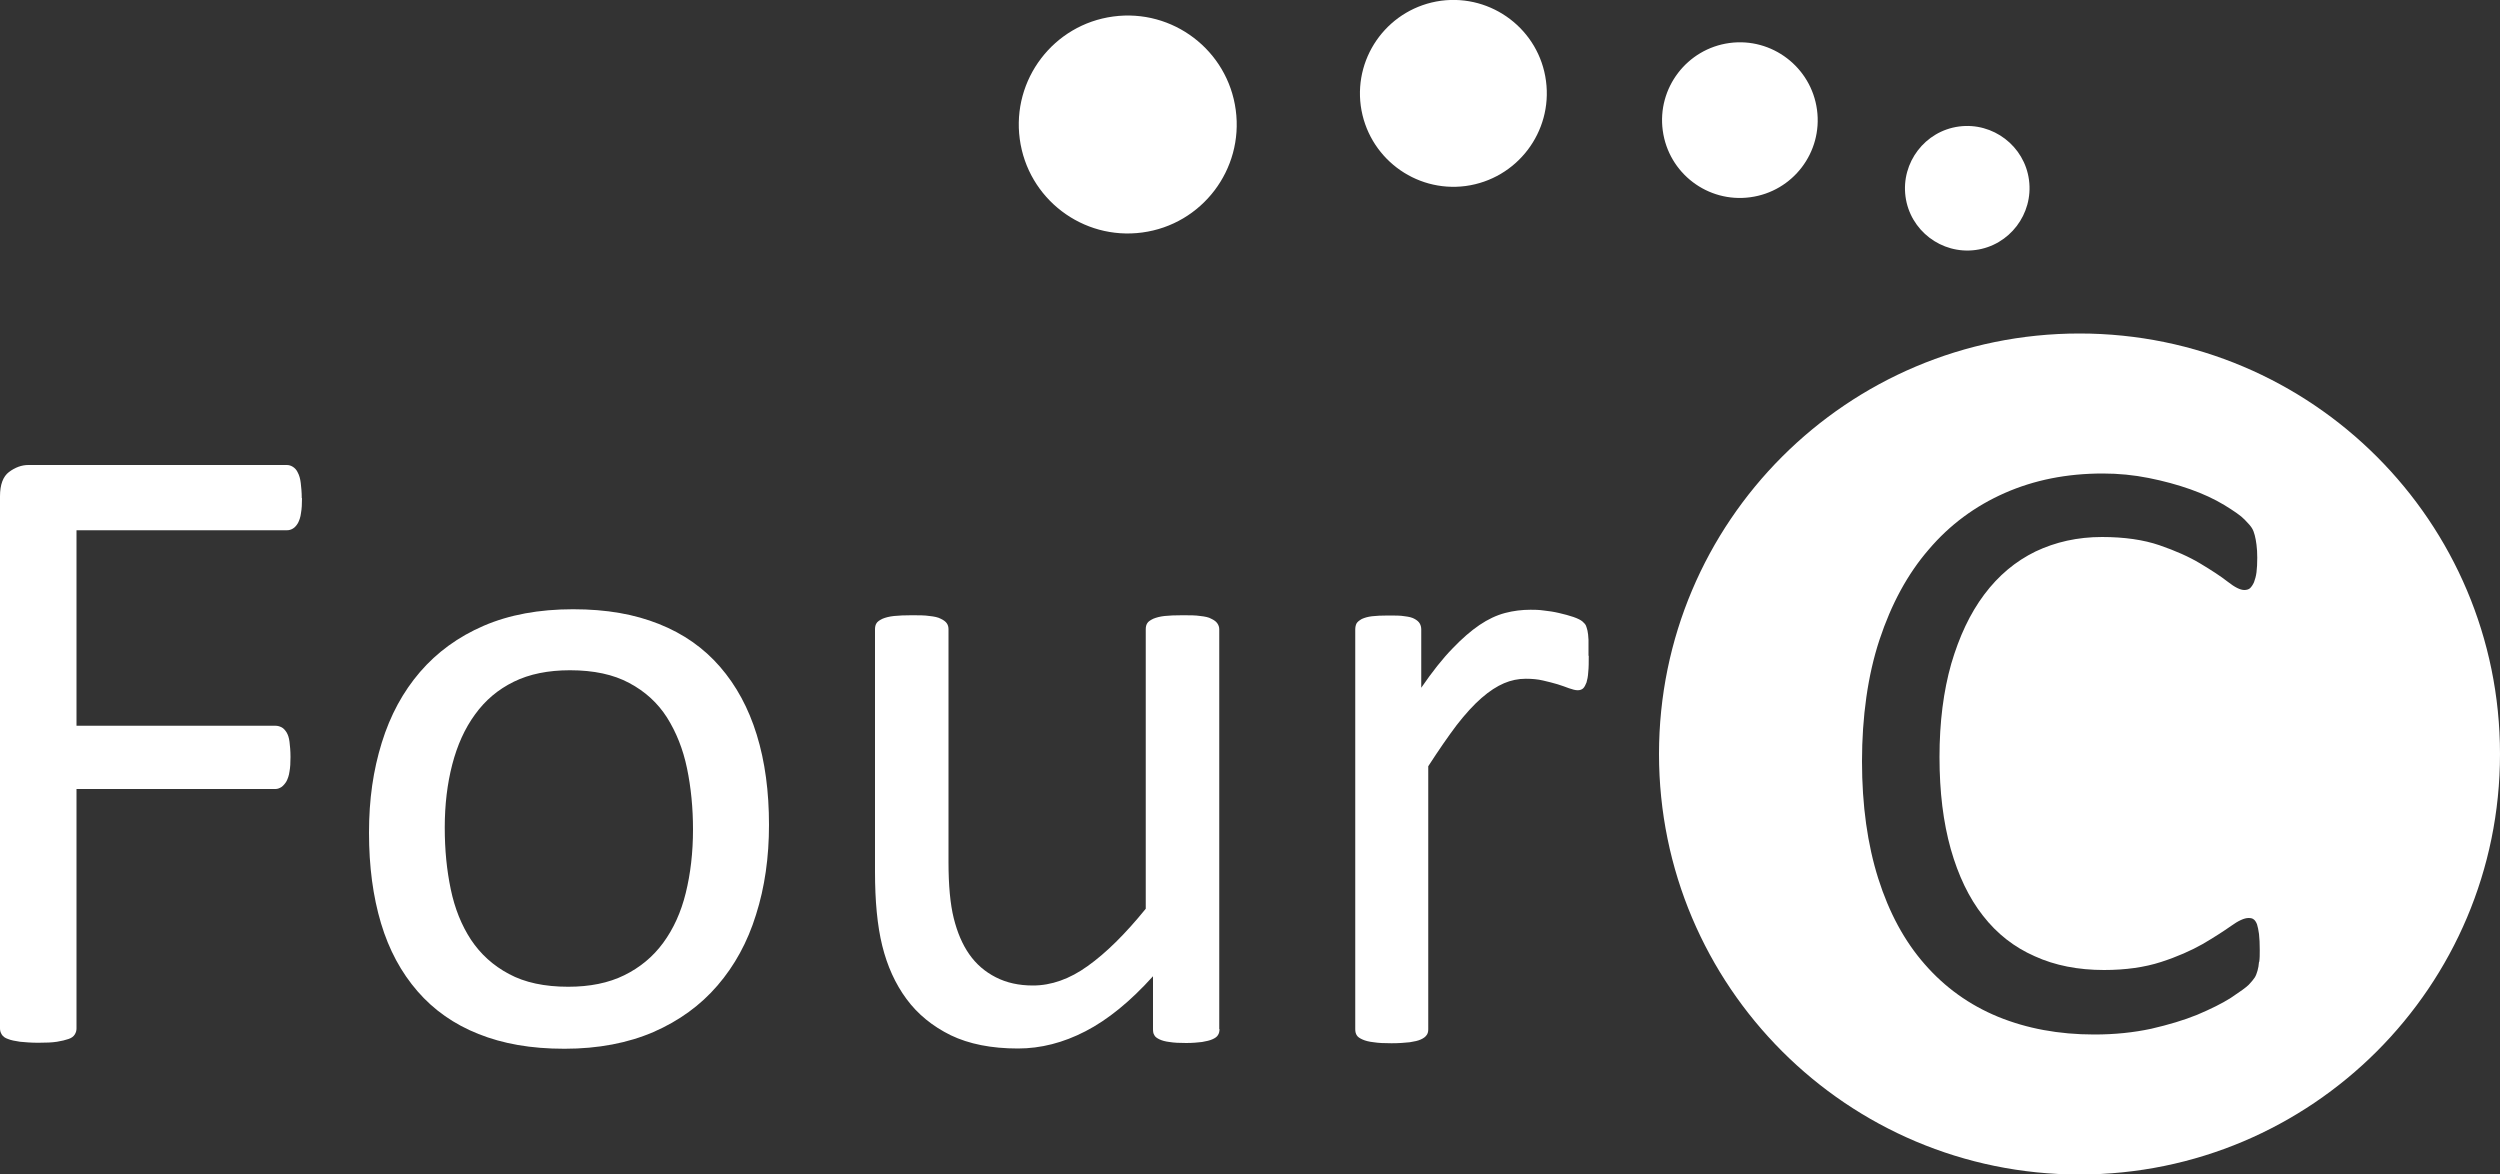
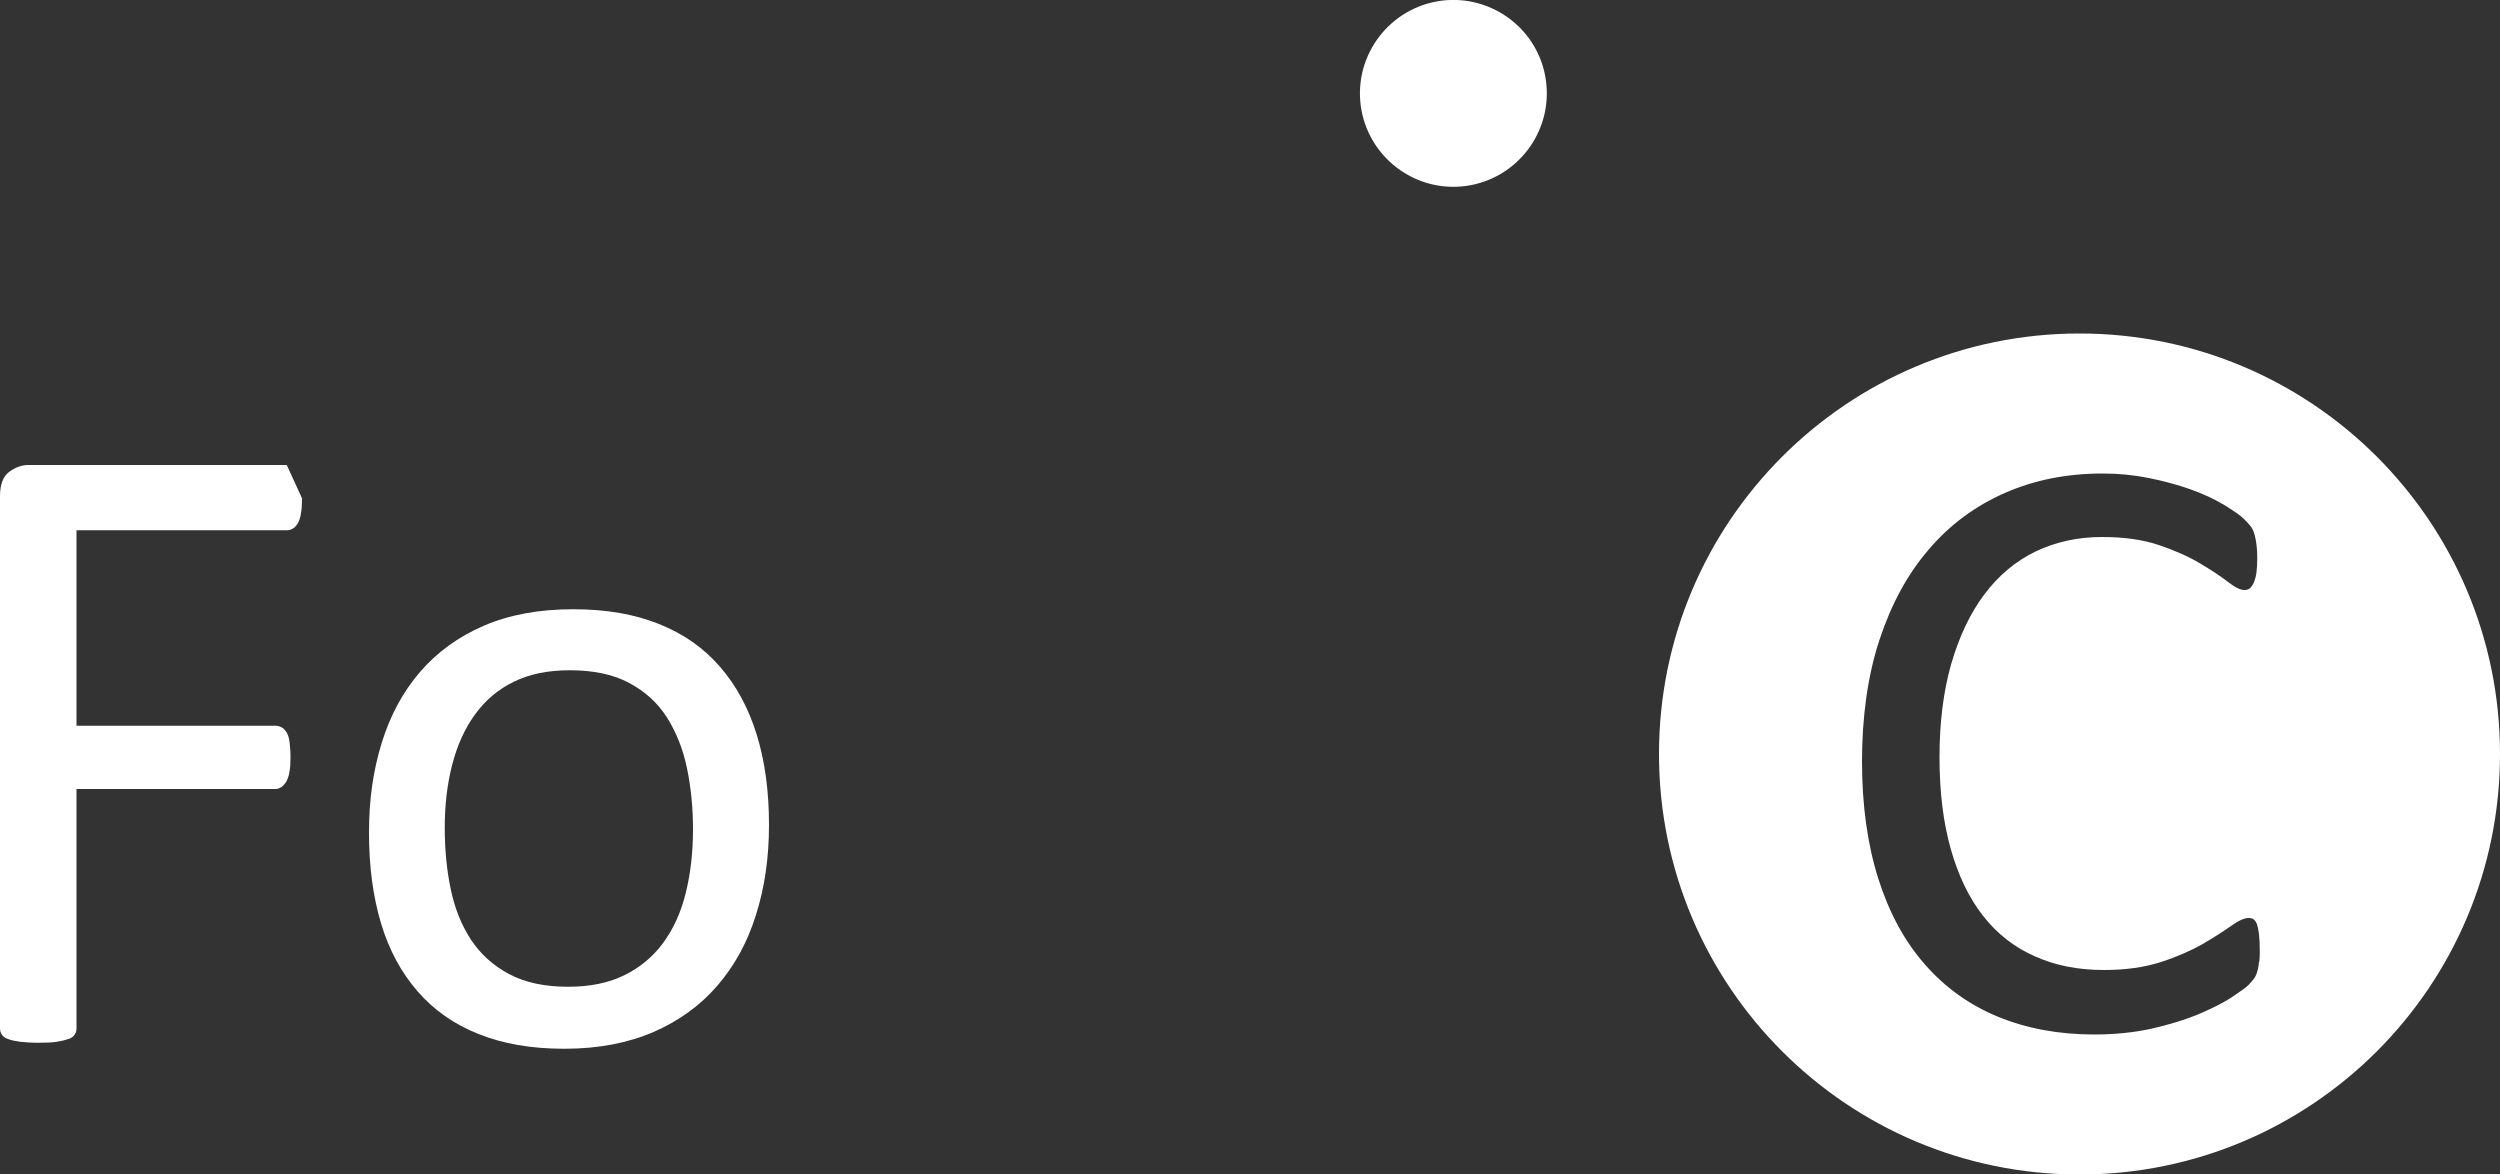
<svg xmlns="http://www.w3.org/2000/svg" id="Layer_2" viewBox="0 0 100 46.98">
  <rect x="0" y="0" width="100" height="46.98" fill="#333333" stroke="none" />
  <defs>
    <style>.cls-1{fill:#fff;}</style>
  </defs>
  <g id="Logos">
    <g id="FourC">
      <g id="g12">
-         <path id="path14" class="cls-1" d="m12.08,19.93c0,.23-.01.42-.04.59-.02.17-.07.3-.12.4-.06.1-.13.18-.2.22-.08.05-.16.07-.24.07H3.06v7.82h7.96c.08,0,.16.02.24.06.08.04.14.11.2.2.06.1.1.22.12.38.02.16.04.37.04.61,0,.23-.01.42-.04.58-.02.16-.07.29-.12.39-.06.1-.13.18-.2.23-.08.05-.16.08-.24.08H3.06v9.58c0,.08-.02.16-.07.24-.05.08-.13.14-.25.18-.12.04-.27.08-.46.11-.19.03-.44.04-.75.04-.28,0-.53-.02-.73-.04-.2-.03-.36-.06-.48-.11-.12-.04-.2-.1-.25-.18-.05-.08-.07-.16-.07-.24v-21.29c0-.46.12-.79.36-.97.24-.18.5-.28.77-.28h10.34c.08,0,.16.02.24.07.08.05.15.12.2.23.06.11.1.25.12.42.02.17.04.37.04.6" />
+         <path id="path14" class="cls-1" d="m12.08,19.93c0,.23-.01.42-.04.59-.02.17-.07.3-.12.4-.06.1-.13.18-.2.22-.08.05-.16.07-.24.07H3.06v7.82h7.96c.08,0,.16.02.24.06.08.04.14.11.2.2.06.1.1.22.12.38.02.16.04.37.04.61,0,.23-.01.42-.04.58-.02.16-.07.29-.12.39-.06.1-.13.18-.2.23-.08.05-.16.08-.24.08H3.06v9.58c0,.08-.02.16-.07.24-.05.08-.13.14-.25.18-.12.04-.27.08-.46.11-.19.03-.44.04-.75.04-.28,0-.53-.02-.73-.04-.2-.03-.36-.06-.48-.11-.12-.04-.2-.1-.25-.18-.05-.08-.07-.16-.07-.24v-21.29c0-.46.12-.79.36-.97.24-.18.5-.28.77-.28h10.34" />
        <path id="path16" class="cls-1" d="m27.72,33.18c0-.86-.08-1.68-.24-2.45-.16-.77-.43-1.44-.8-2.03-.37-.58-.87-1.04-1.51-1.38-.63-.34-1.42-.51-2.37-.51-.87,0-1.62.15-2.25.46-.63.31-1.14.74-1.55,1.31-.41.56-.71,1.23-.91,2-.2.77-.3,1.61-.3,2.52s.08,1.7.24,2.47c.16.77.43,1.44.81,2.02.38.57.88,1.03,1.52,1.37.63.34,1.42.51,2.37.51.86,0,1.61-.15,2.24-.46.63-.31,1.15-.74,1.56-1.3.41-.56.71-1.22.9-1.99.19-.77.29-1.62.29-2.54Zm3.04-.19c0,1.3-.17,2.5-.52,3.6-.34,1.1-.86,2.04-1.54,2.83-.68.79-1.53,1.41-2.56,1.86-1.02.44-2.21.67-3.56.67s-2.46-.2-3.44-.59c-.98-.39-1.79-.96-2.44-1.71-.65-.75-1.14-1.65-1.46-2.72-.32-1.07-.48-2.27-.48-3.62s.17-2.5.51-3.6c.34-1.1.85-2.04,1.53-2.83.68-.79,1.53-1.41,2.55-1.85,1.02-.44,2.21-.66,3.57-.66s2.46.2,3.44.59c.98.39,1.79.96,2.44,1.71.65.75,1.14,1.65,1.47,2.72.33,1.07.49,2.27.49,3.61" />
-         <path id="path18" class="cls-1" d="m48.78,41.16c0,.1-.02.18-.06.24-.04.07-.11.12-.22.17-.11.05-.25.08-.42.11-.17.02-.38.04-.63.04-.27,0-.49-.01-.67-.04-.17-.02-.31-.06-.41-.11-.1-.05-.17-.1-.2-.17-.04-.06-.05-.14-.05-.24v-2.11c-.91,1.01-1.81,1.74-2.7,2.2-.89.46-1.79.69-2.7.69-1.07,0-1.96-.18-2.69-.53-.73-.36-1.32-.84-1.77-1.45-.45-.61-.77-1.32-.97-2.13-.2-.81-.29-1.8-.29-2.96v-9.7c0-.1.02-.18.06-.24.04-.07.12-.12.24-.18.12-.05.27-.09.46-.11.19-.02.43-.03.71-.03s.52,0,.71.03c.19.02.34.05.45.11.11.05.19.11.24.18.05.07.07.15.07.24v9.31c0,.94.07,1.69.21,2.25.14.56.34,1.04.62,1.44.28.4.63.7,1.06.92.43.22.92.33,1.49.33.73,0,1.47-.26,2.19-.78.73-.52,1.5-1.28,2.32-2.29v-11.18c0-.1.02-.18.06-.24.04-.07.12-.12.24-.18.12-.05.27-.09.45-.11.18-.02.42-.03.72-.03s.52,0,.71.03c.19.02.34.05.44.11.11.05.19.11.24.18.05.07.08.15.08.24v15.99" />
-         <path id="path20" class="cls-1" d="m63.55,26.22c0,.26,0,.48-.02.66-.01.18-.04.32-.07.42-.04.1-.08.18-.13.23-.05.05-.13.08-.22.08s-.21-.03-.35-.08c-.14-.05-.29-.11-.46-.16-.17-.05-.36-.1-.58-.15-.21-.05-.44-.07-.69-.07-.3,0-.59.06-.87.18-.28.12-.58.31-.9.59-.31.27-.64.63-.99,1.08-.34.45-.72,1-1.14,1.65v10.52c0,.1-.02.18-.07.24-.05.07-.12.12-.23.17-.11.05-.25.08-.44.11-.19.02-.43.04-.73.04s-.52-.01-.71-.04c-.19-.02-.34-.06-.45-.11-.11-.05-.19-.1-.23-.17-.04-.06-.06-.14-.06-.24v-15.99c0-.1.02-.18.05-.24.04-.07.11-.12.21-.18.11-.05.24-.09.41-.11.17-.02.38-.03.66-.03s.48,0,.65.03c.17.02.3.05.4.11.09.05.16.11.2.18.04.07.06.15.06.24v2.33c.44-.64.85-1.16,1.24-1.56.38-.4.75-.72,1.09-.95.34-.23.68-.39,1.02-.48.34-.09.68-.13,1.02-.13.15,0,.33,0,.53.03.19.02.4.05.61.1.21.05.41.1.58.16.17.06.29.12.36.18.07.06.12.12.14.17.02.05.04.12.06.2.02.08.03.2.04.36,0,.16,0,.38,0,.65" />
-         <path id="path22" class="cls-1" d="m81.16,7.2c-.18-1.36-1.44-2.32-2.8-2.14-1.36.18-2.32,1.44-2.14,2.8.18,1.36,1.44,2.32,2.8,2.14,1.36-.18,2.32-1.44,2.14-2.8" />
-         <path id="path24" class="cls-1" d="m72.68,4.39c-.23-1.7-1.8-2.9-3.5-2.67-1.7.23-2.9,1.8-2.67,3.5.23,1.71,1.8,2.9,3.5,2.67,1.71-.23,2.9-1.8,2.67-3.5" />
        <path id="path26" class="cls-1" d="m61.84,3.24c-.27-2.05-2.16-3.48-4.2-3.21-2.05.28-3.48,2.16-3.21,4.2.28,2.05,2.16,3.48,4.2,3.21,2.05-.28,3.48-2.16,3.21-4.2" />
-         <path id="path28" class="cls-1" d="m49.43,4.4c-.32-2.39-2.52-4.06-4.9-3.74-2.39.32-4.06,2.52-3.74,4.9.32,2.39,2.52,4.06,4.9,3.74,2.39-.32,4.06-2.52,3.74-4.9" />
        <path class="cls-1" d="m83.18,13.34c-9.29,0-16.82,7.53-16.82,16.82s7.53,16.82,16.82,16.82,16.82-7.53,16.82-16.82-7.53-16.82-16.82-16.82Zm7.18,25.14c-.01.13-.03.25-.06.35-.03.1-.06.19-.11.27-.05.08-.13.17-.24.29-.11.11-.35.28-.71.52-.36.23-.81.45-1.35.68-.54.22-1.15.4-1.84.56-.7.15-1.45.23-2.28.23-1.42,0-2.7-.24-3.85-.71-1.14-.47-2.12-1.17-2.93-2.1-.81-.92-1.43-2.07-1.86-3.43-.43-1.36-.65-2.92-.65-4.69s.23-3.44.7-4.86c.47-1.42,1.12-2.63,1.97-3.61.84-.99,1.86-1.74,3.04-2.26,1.18-.52,2.48-.78,3.92-.78.63,0,1.24.06,1.84.18.6.12,1.15.27,1.66.45.51.18.96.39,1.36.63.39.24.67.43.82.59.15.15.25.27.29.34.05.08.08.17.11.28.03.11.05.23.07.38.02.15.03.32.03.52,0,.23-.01.42-.03.58-.02.16-.06.29-.1.4-.05.11-.1.18-.16.24-.06.05-.14.07-.23.07-.16,0-.38-.11-.66-.33-.28-.22-.65-.46-1.1-.73-.45-.27-.99-.51-1.63-.73-.64-.22-1.41-.33-2.3-.33-.98,0-1.86.2-2.66.58-.8.39-1.48.96-2.05,1.72-.57.76-1,1.68-1.32,2.77-.31,1.09-.47,2.33-.47,3.73s.15,2.61.45,3.68c.3,1.06.73,1.96,1.29,2.67.56.72,1.25,1.26,2.07,1.62.81.37,1.74.55,2.77.55.87,0,1.63-.11,2.28-.32.65-.21,1.21-.46,1.67-.72.46-.27.83-.51,1.13-.72.29-.21.53-.32.7-.32.08,0,.15.01.2.05.05.03.1.1.14.2.03.1.06.23.08.39.02.17.03.39.03.64,0,.18,0,.34-.02.47Z" />
      </g>
    </g>
  </g>
</svg>